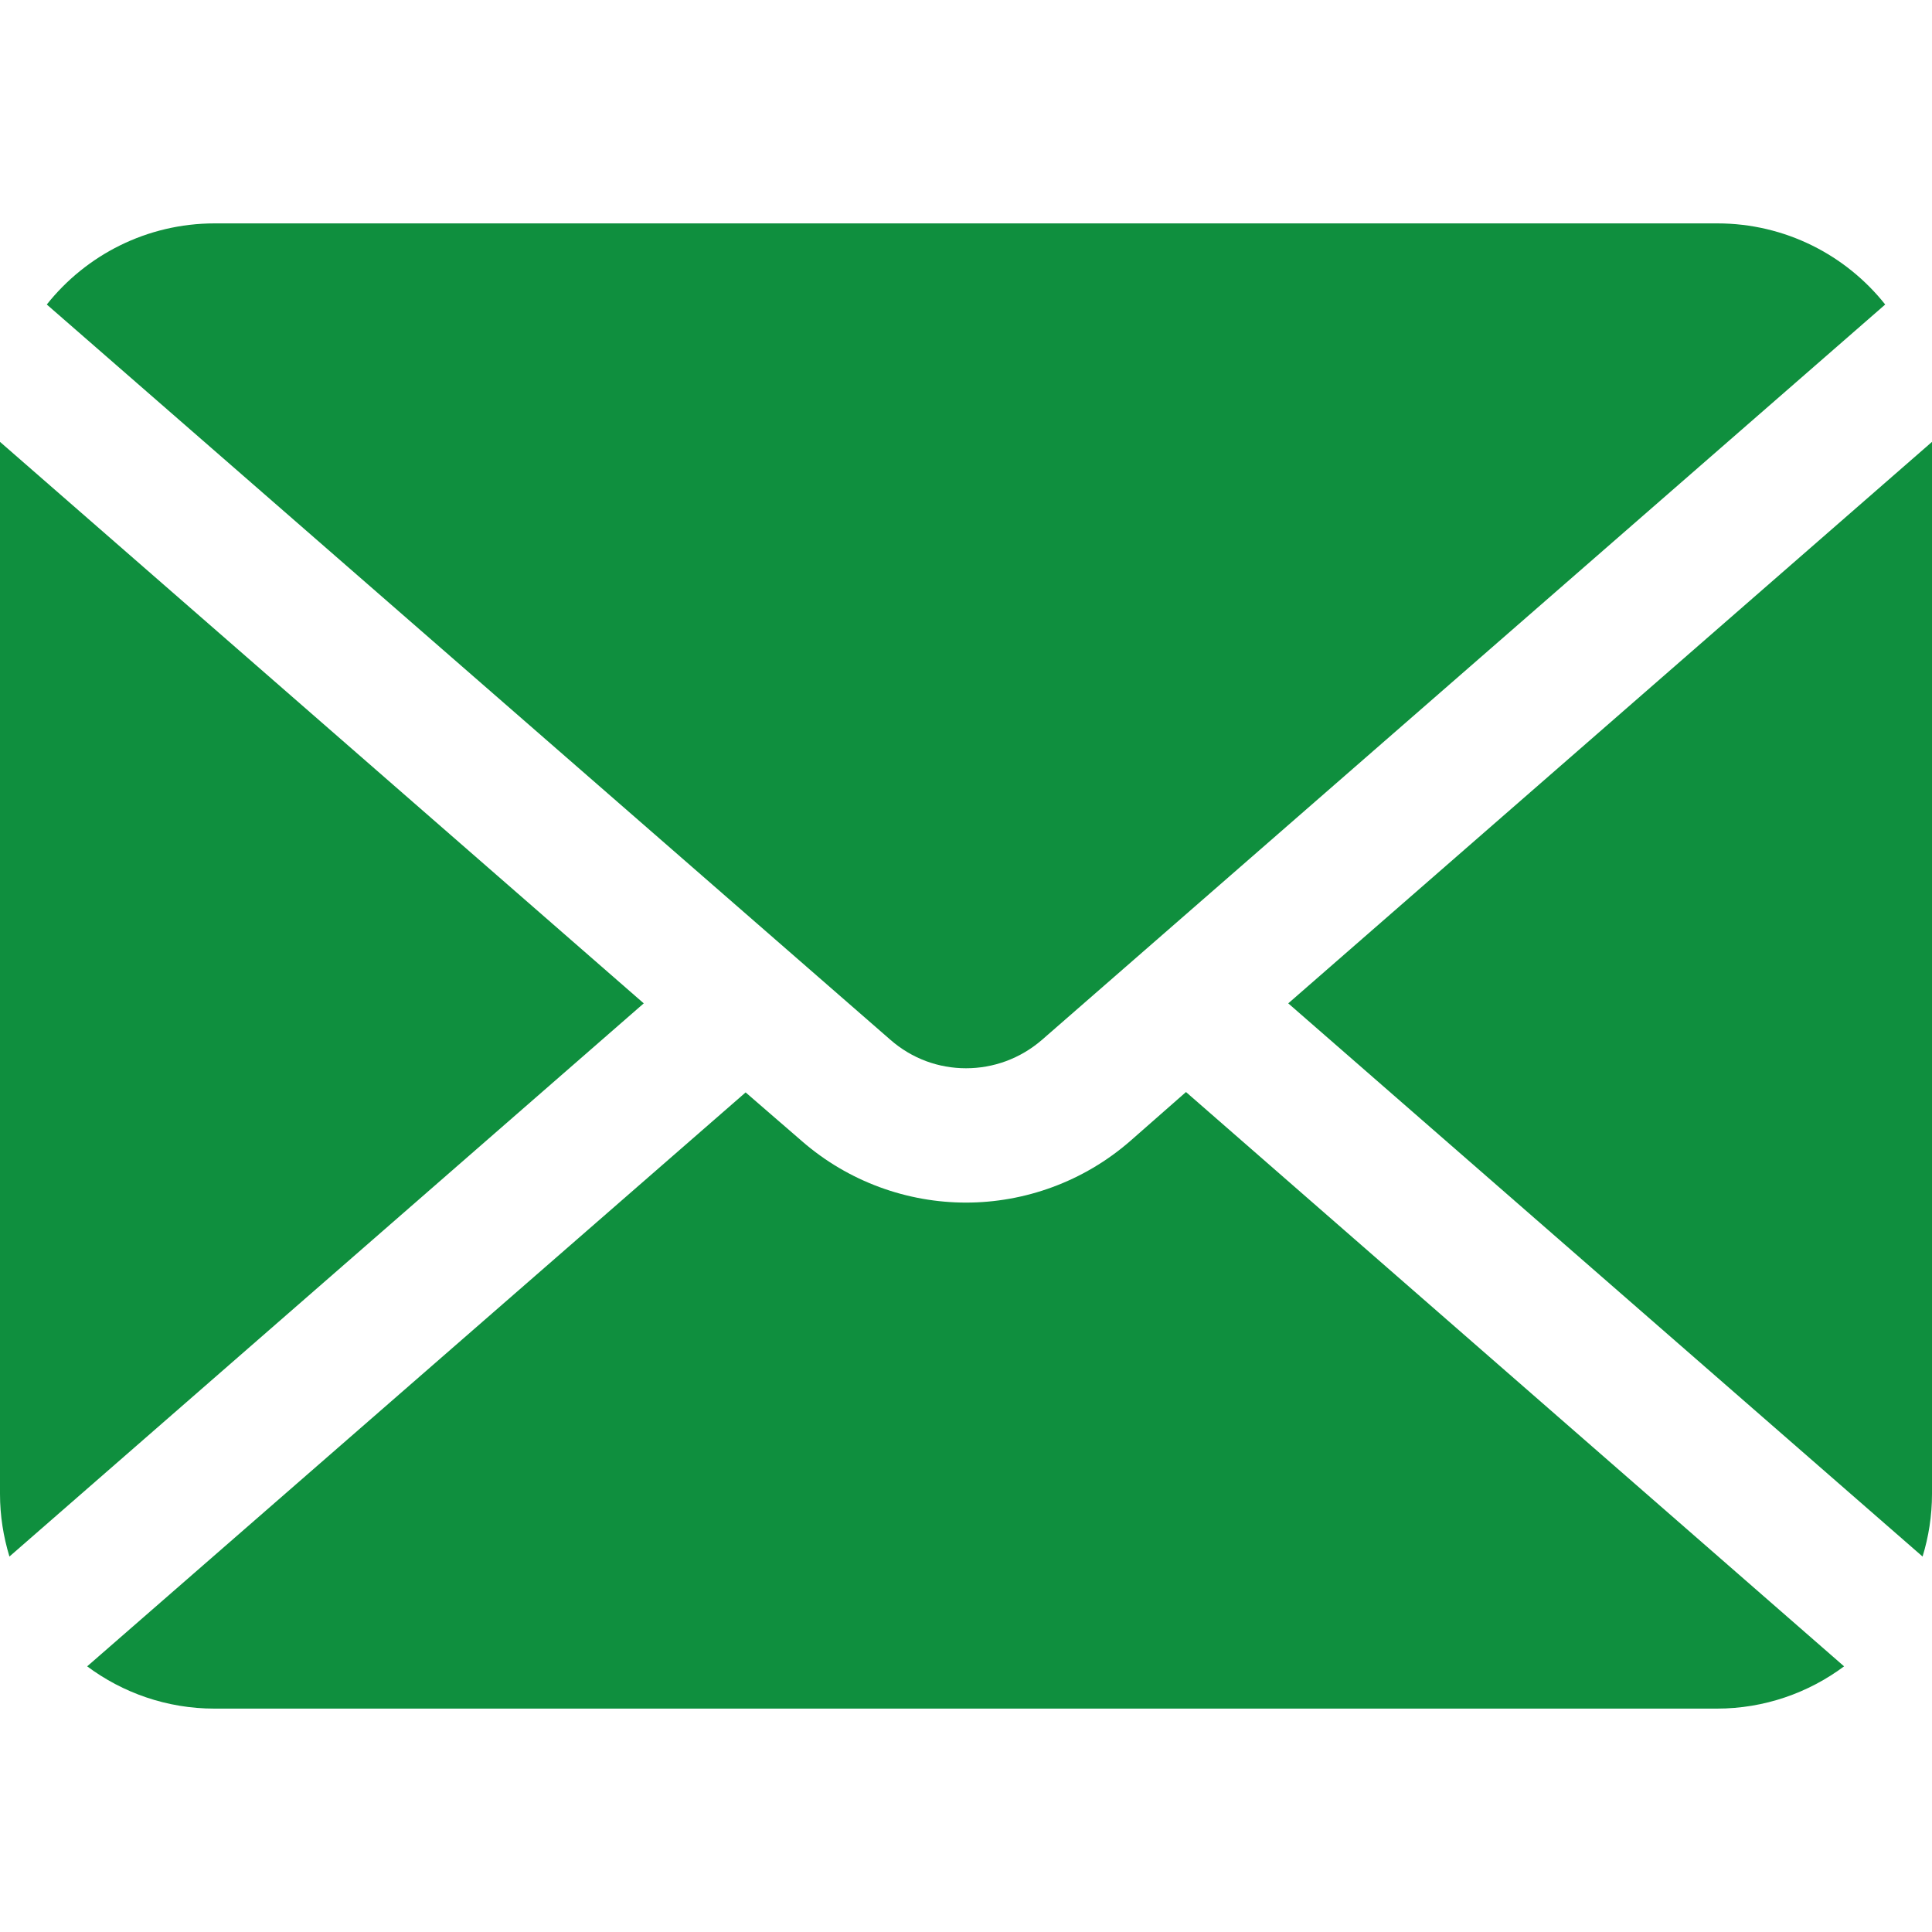
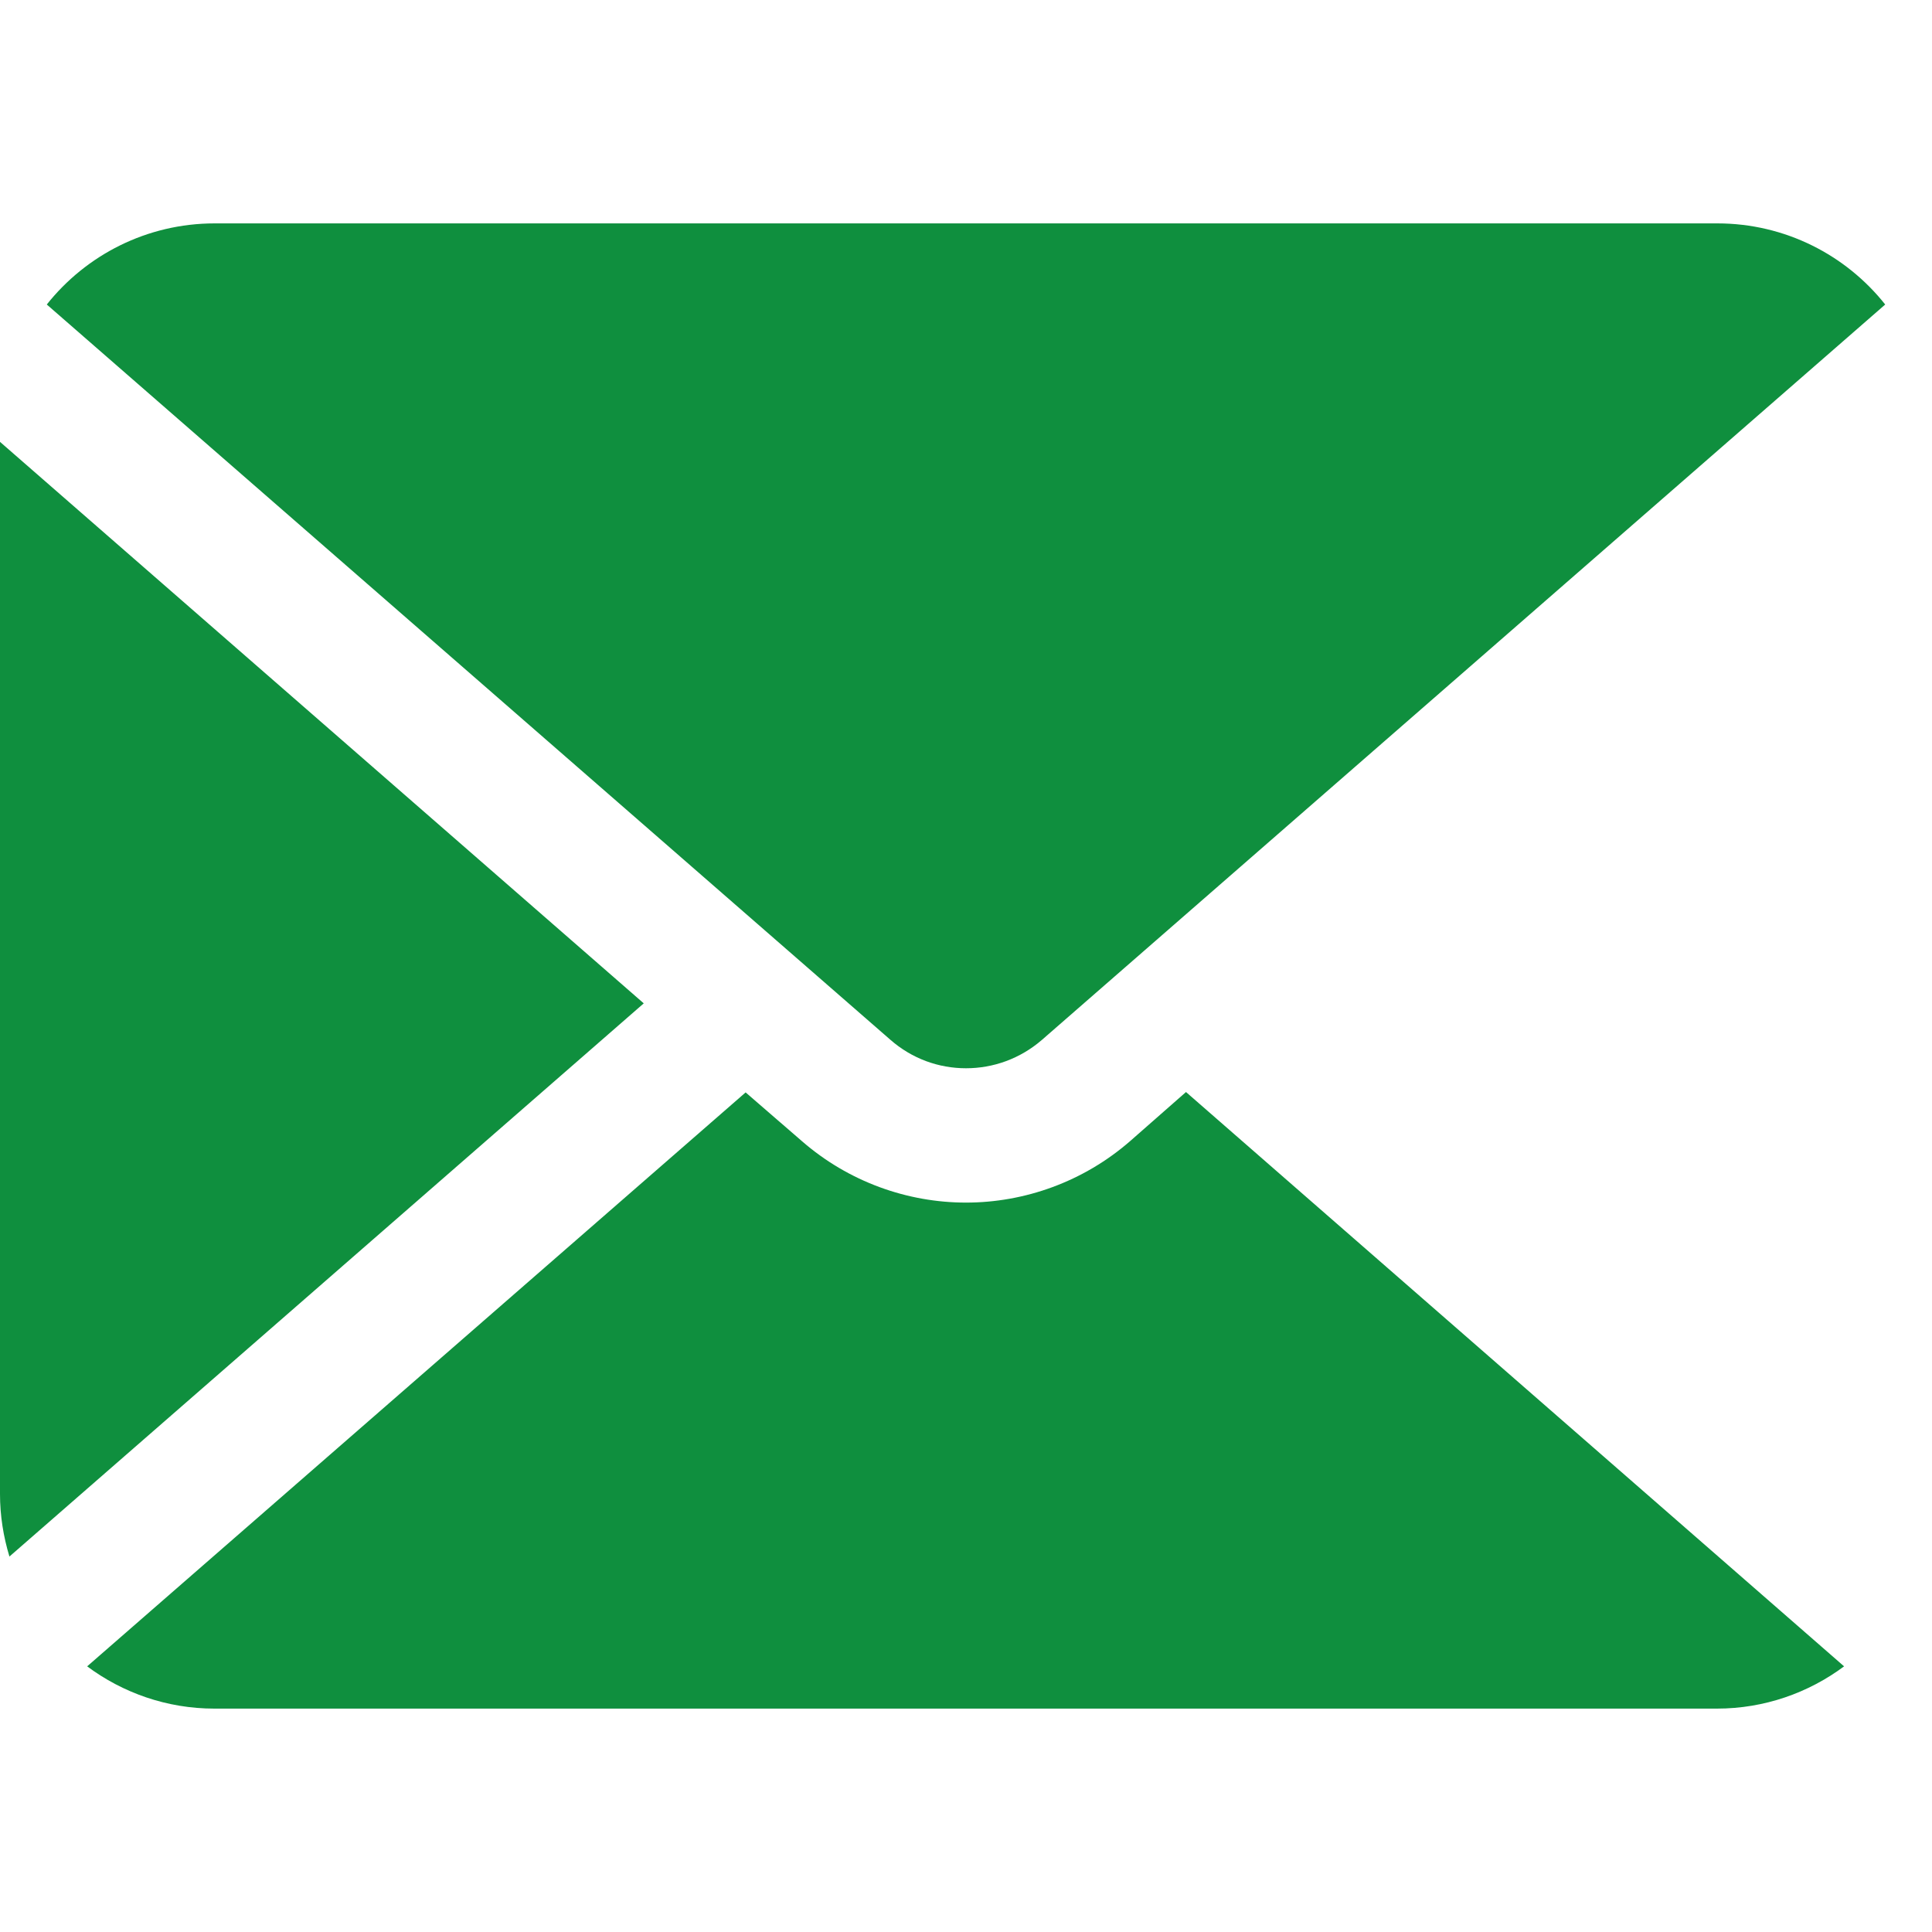
<svg xmlns="http://www.w3.org/2000/svg" version="1.1" id="_x32_" x="0px" y="0px" viewBox="0 0 512 512" style="enable-background:new 0 0 512 512;" xml:space="preserve">
  <style type="text/css">
	.st0{fill:#0F8F3E;}
</style>
  <g>
-     <path class="st0" d="M341.4,265.9l168.1,146.6c1.6-5.2,2.5-10.8,2.5-16.6V117.1L341.4,265.9z" />
    <path class="st0" d="M256,283.1c7.2,0,14.3-2.5,20.1-7.5L499.6,80.7c-10.4-13.1-26.5-21.5-44.5-21.5H56.9c-18,0-34.1,8.4-44.5,21.5   l223.5,194.8C241.7,280.6,248.8,283.1,256,283.1z" />
    <path class="st0" d="M0,117.1v278.8c0,5.8,0.9,11.3,2.5,16.6l168.1-146.6L0,117.1z" />
    <path class="st0" d="M299.5,302.4c-12.4,10.8-28,16.3-43.5,16.3c-15.5,0-31.1-5.5-43.5-16.3l-14.9-12.9L23.1,441.6   c9.4,7,21.1,11.2,33.7,11.2h398.2c12.6,0,24.3-4.2,33.7-11.2L314.3,289.4L299.5,302.4z" />
  </g>
</svg>